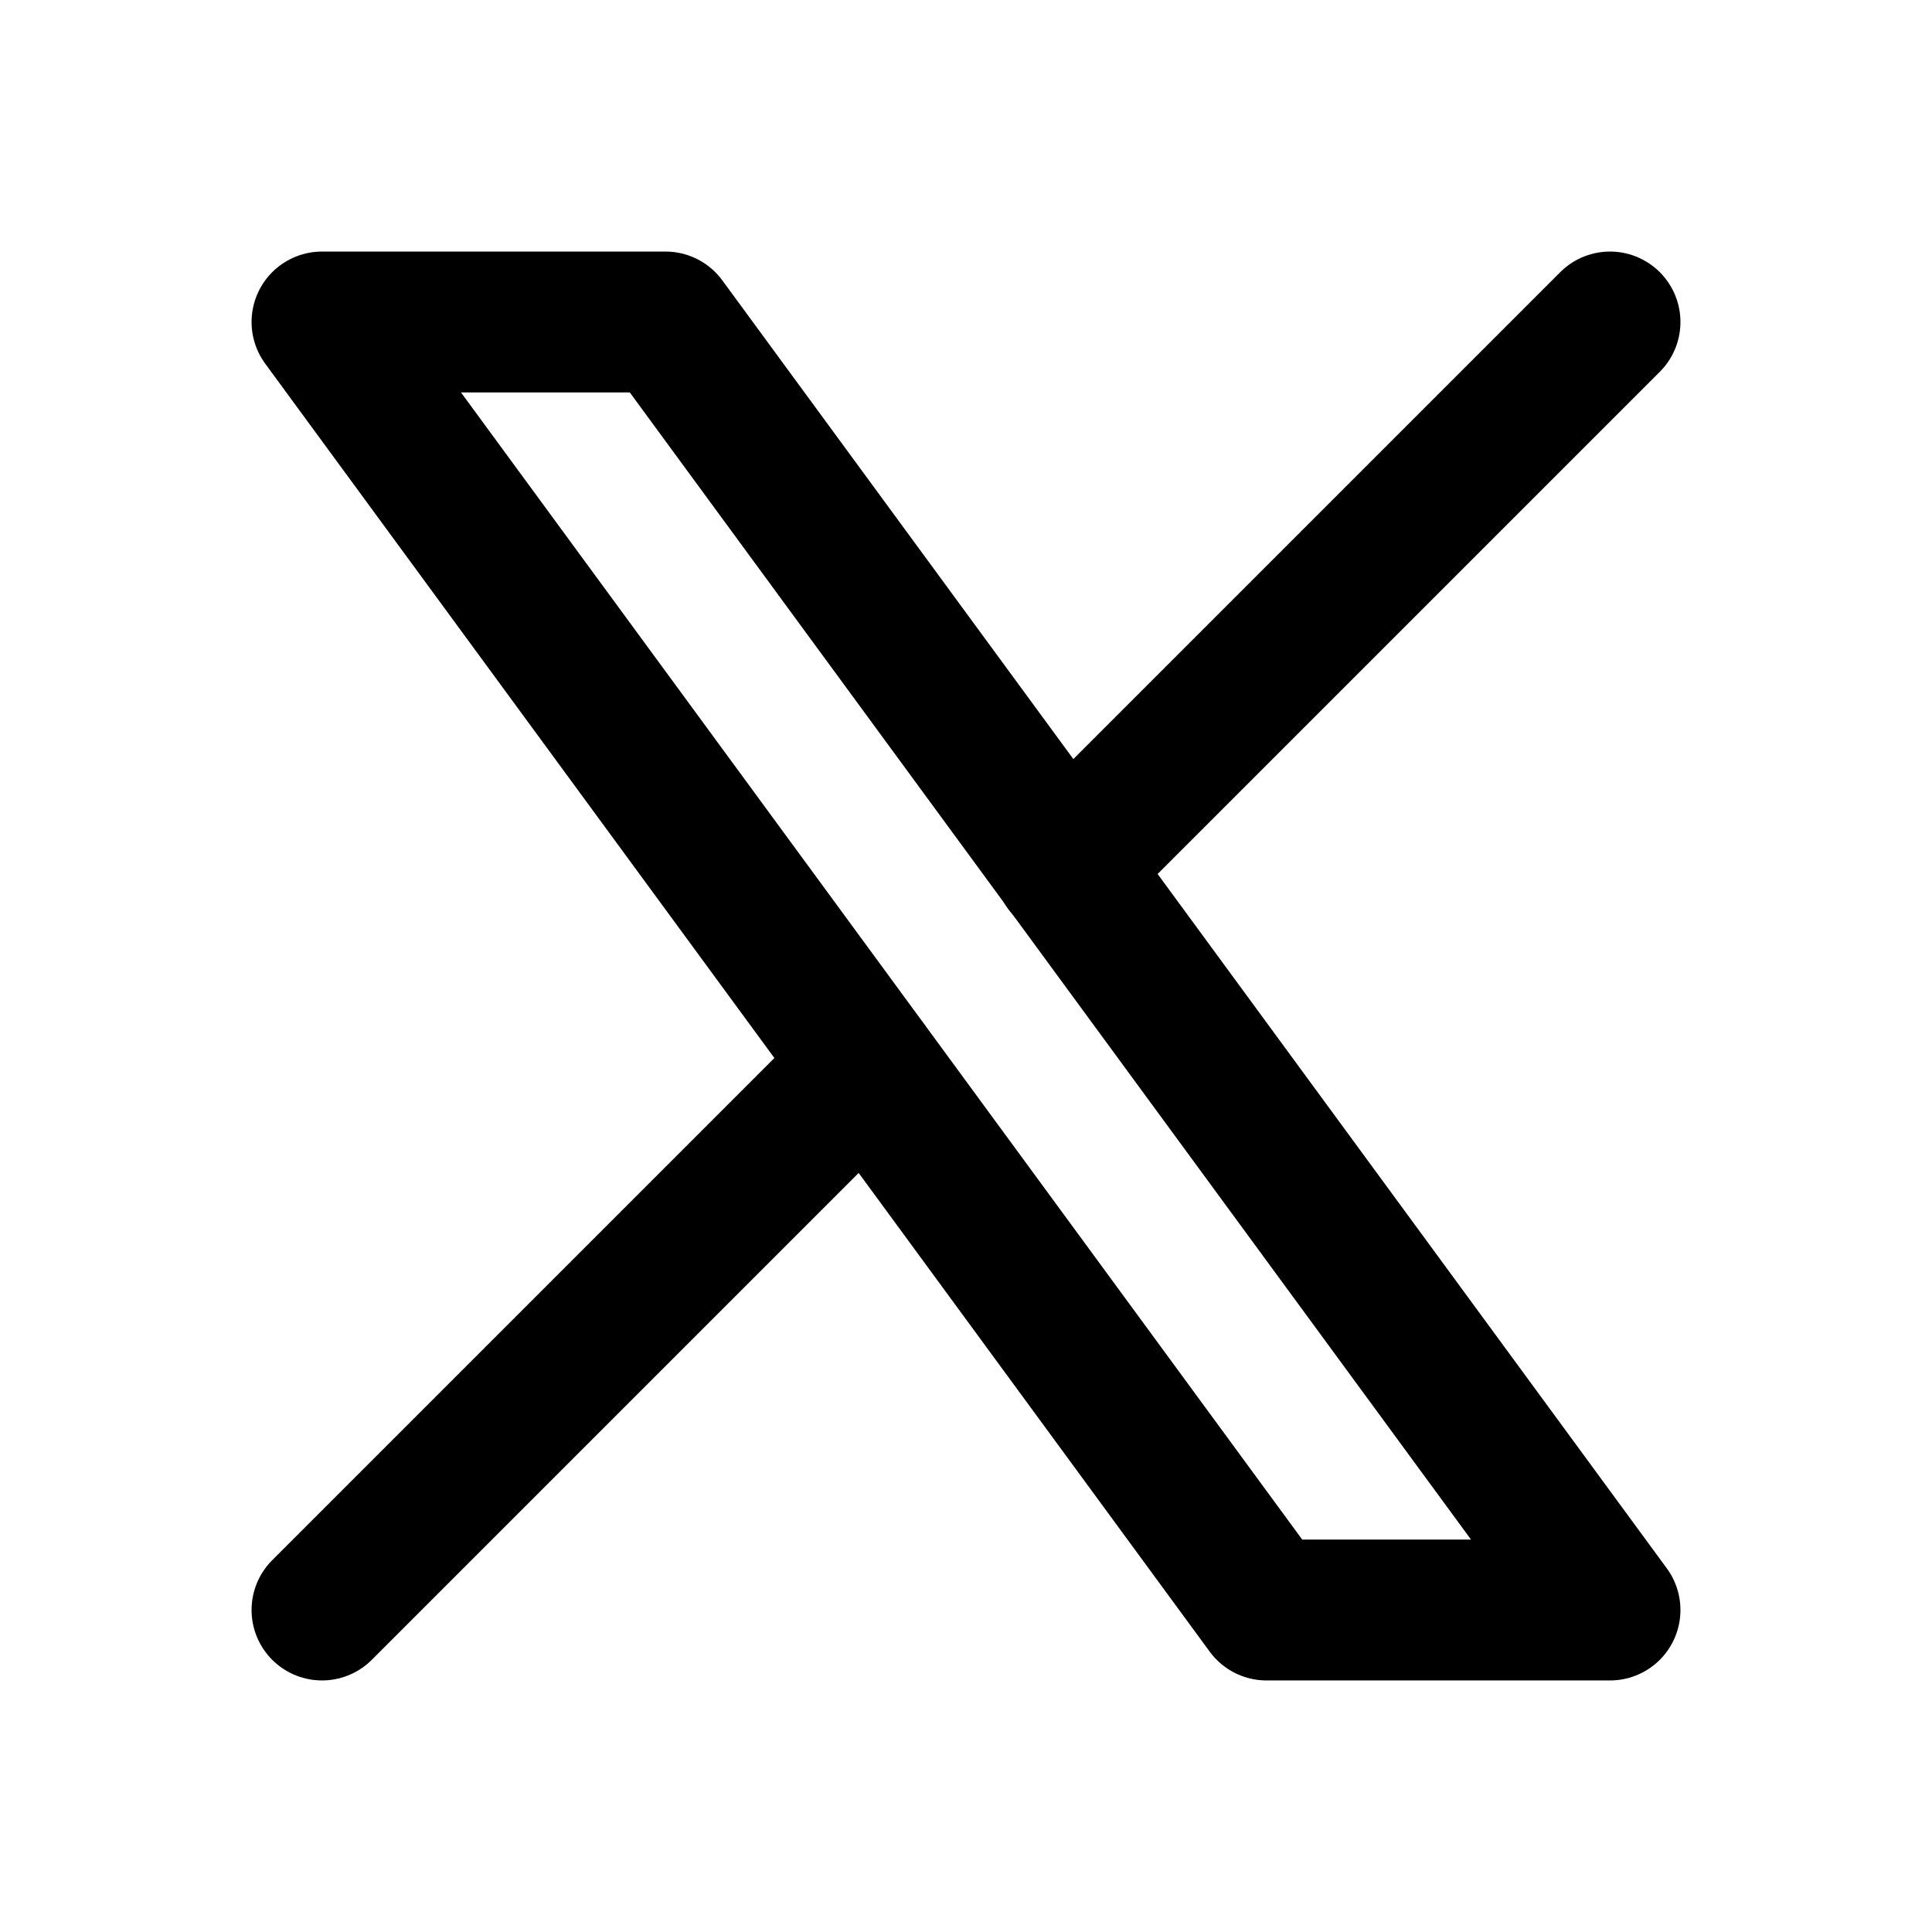
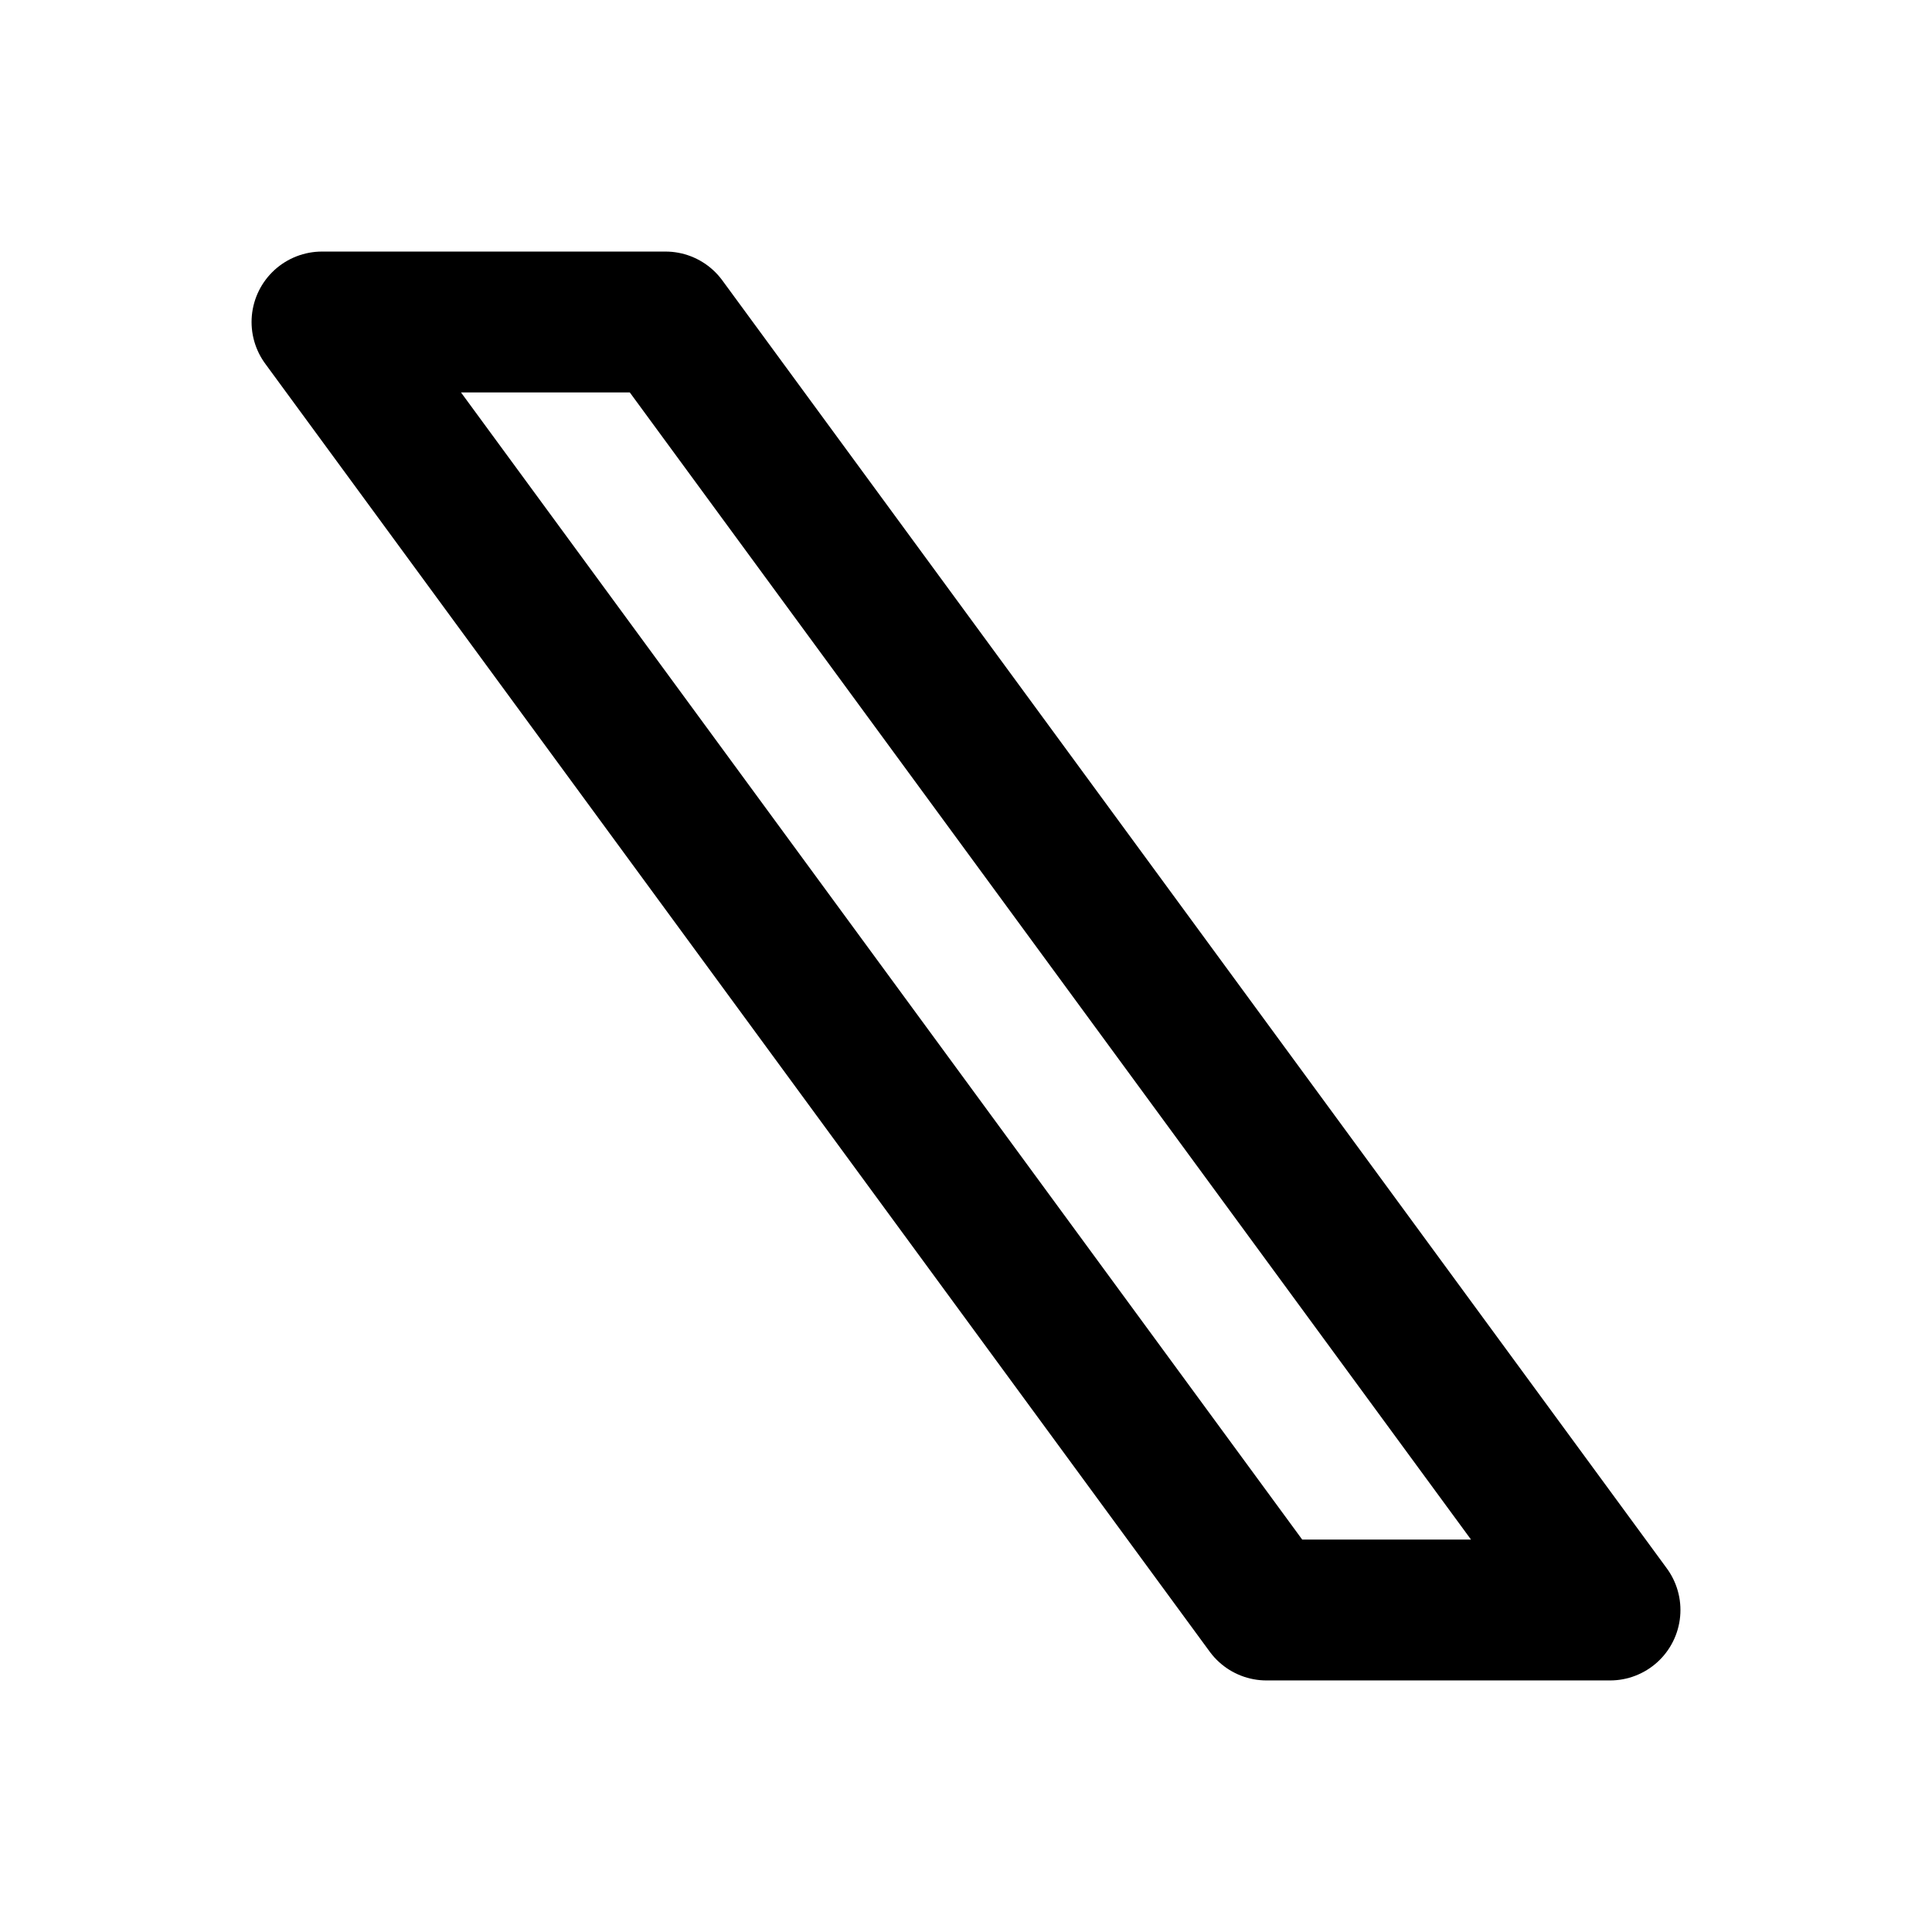
<svg xmlns="http://www.w3.org/2000/svg" viewBox="0 0 24 24" fill="none" stroke="#000000" stroke-linecap="round" stroke-linejoin="round" width="24" height="24" stroke-width="1.75">
  <path d="M4 4l11.733 16h4.267l-11.733 -16z" />
-   <path d="M4 20l6.768 -6.768m2.46 -2.46l6.772 -6.772" />
</svg>